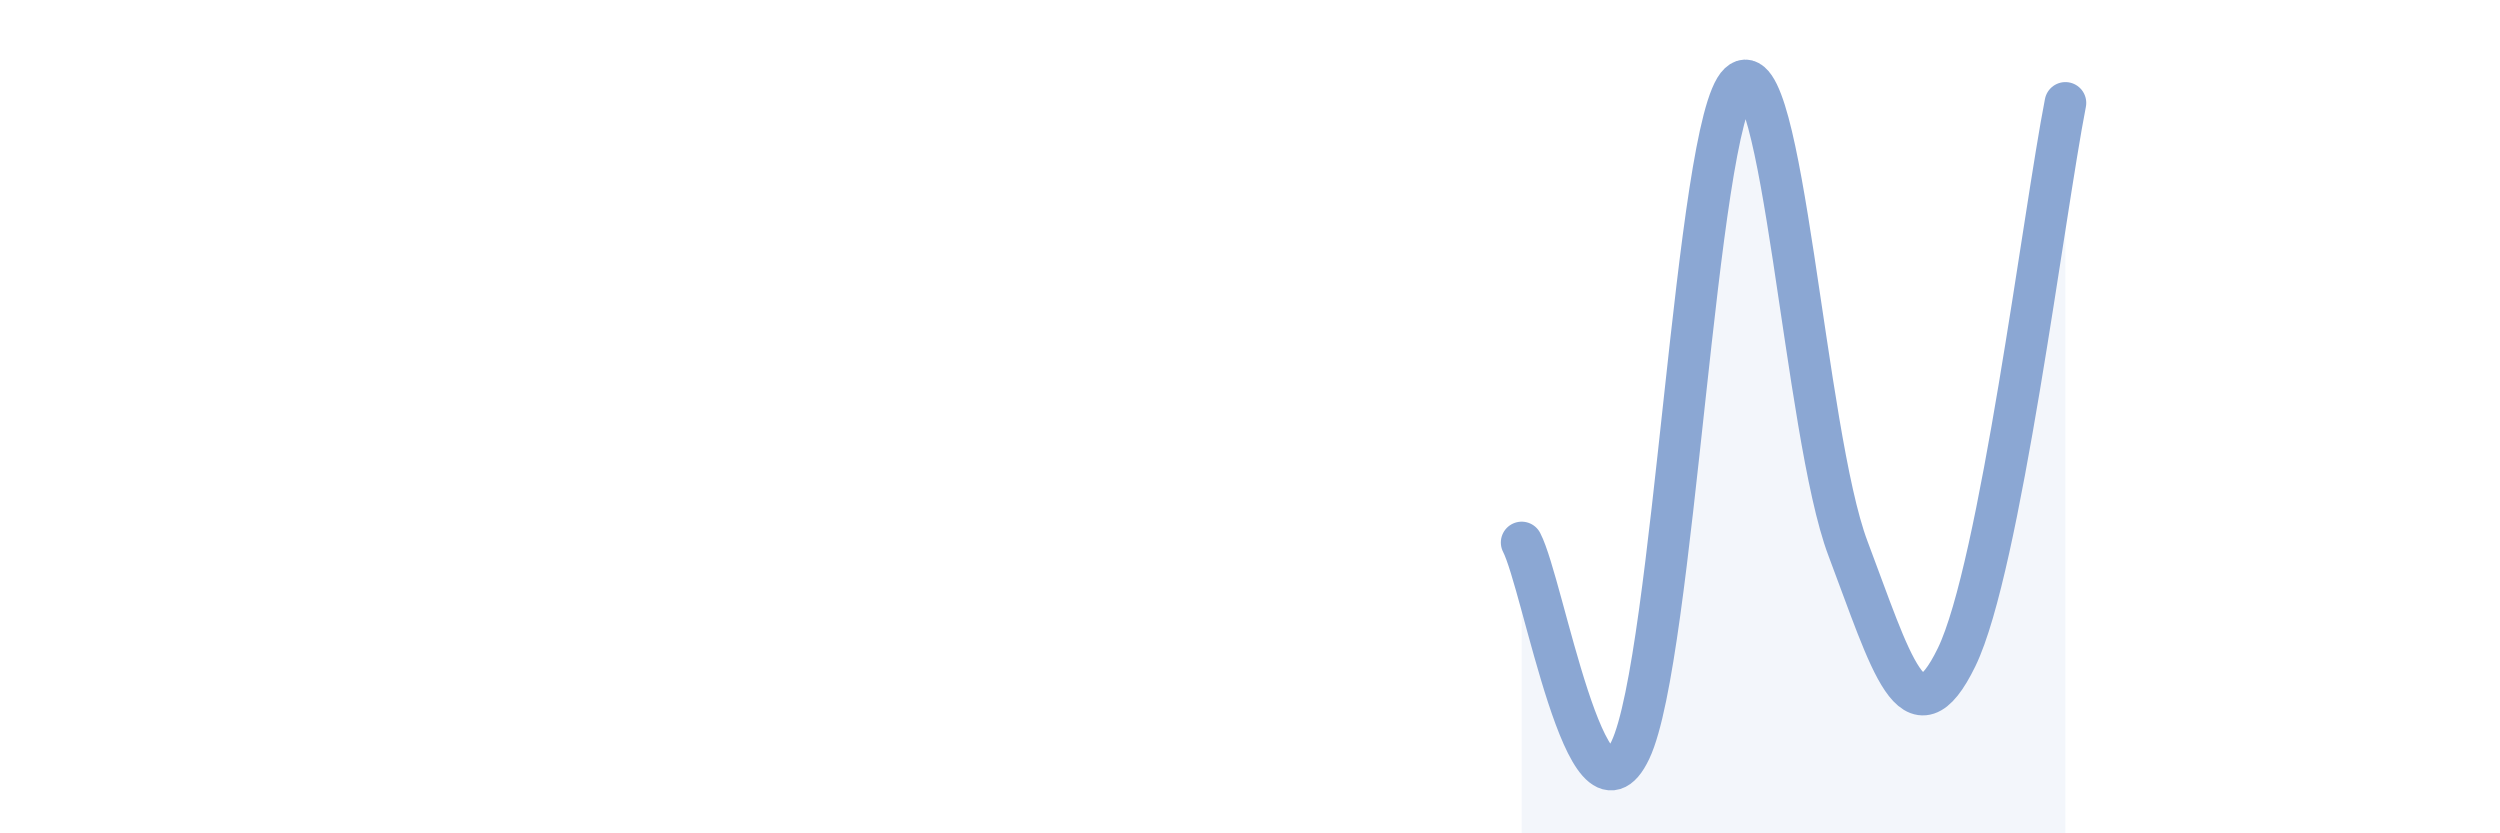
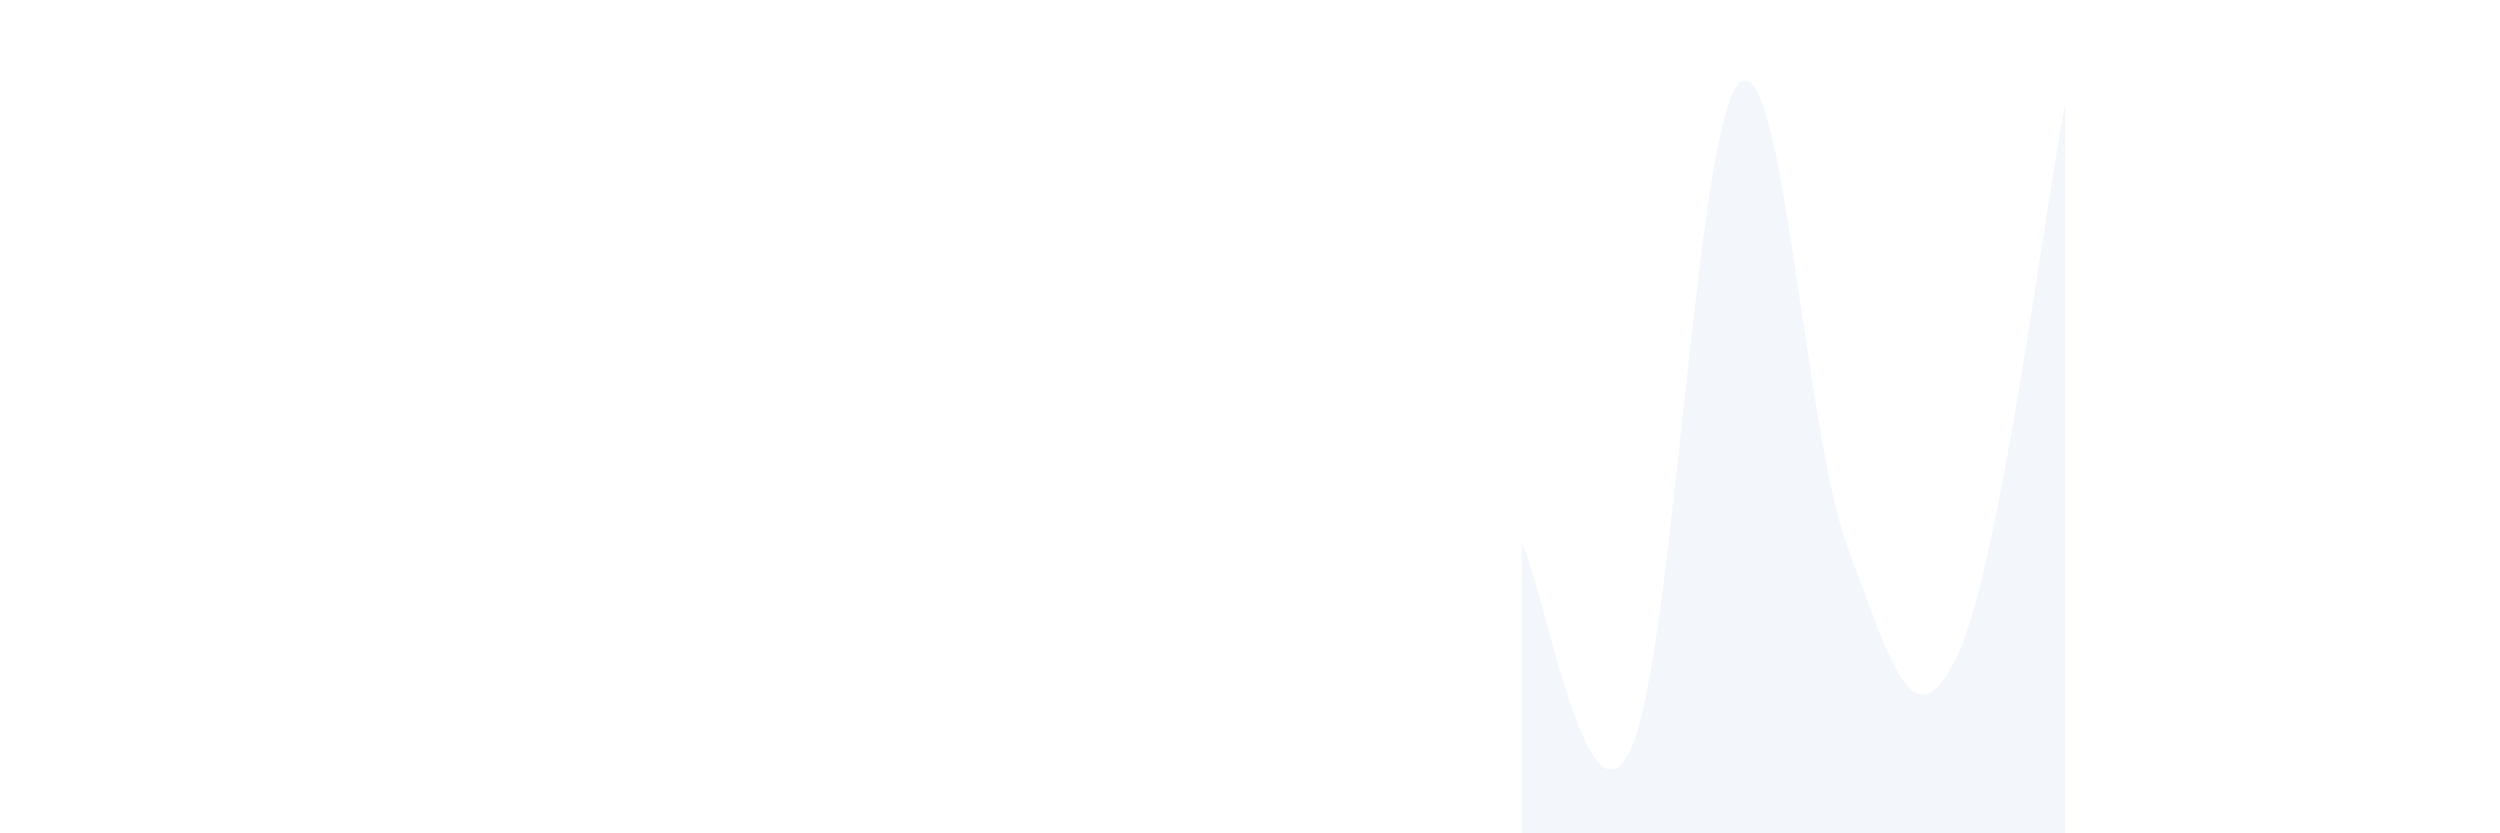
<svg xmlns="http://www.w3.org/2000/svg" width="60" height="20" viewBox="0 0 60 20">
  <path d="M 36.52,13.02 C 37.04,14.02 38.09,20.2 39.13,18 C 40.17,15.8 40.7,2.97 41.74,2 C 42.78,1.03 43.31,10.41 44.35,13.16 C 45.39,15.91 45.92,17.91 46.96,15.77 C 48,13.63 49.05,5.13 49.57,2.47L49.57 20L36.52 20Z" fill="#8ba7d3" opacity="0.1" stroke-linecap="round" stroke-linejoin="round" />
-   <path d="M 36.52,13.02 C 37.04,14.02 38.09,20.2 39.13,18 C 40.17,15.8 40.7,2.97 41.74,2 C 42.78,1.03 43.31,10.41 44.35,13.16 C 45.39,15.91 45.92,17.91 46.96,15.77 C 48,13.63 49.05,5.13 49.57,2.47" stroke="#8ba7d3" stroke-width="1" fill="none" stroke-linecap="round" stroke-linejoin="round" />
</svg>